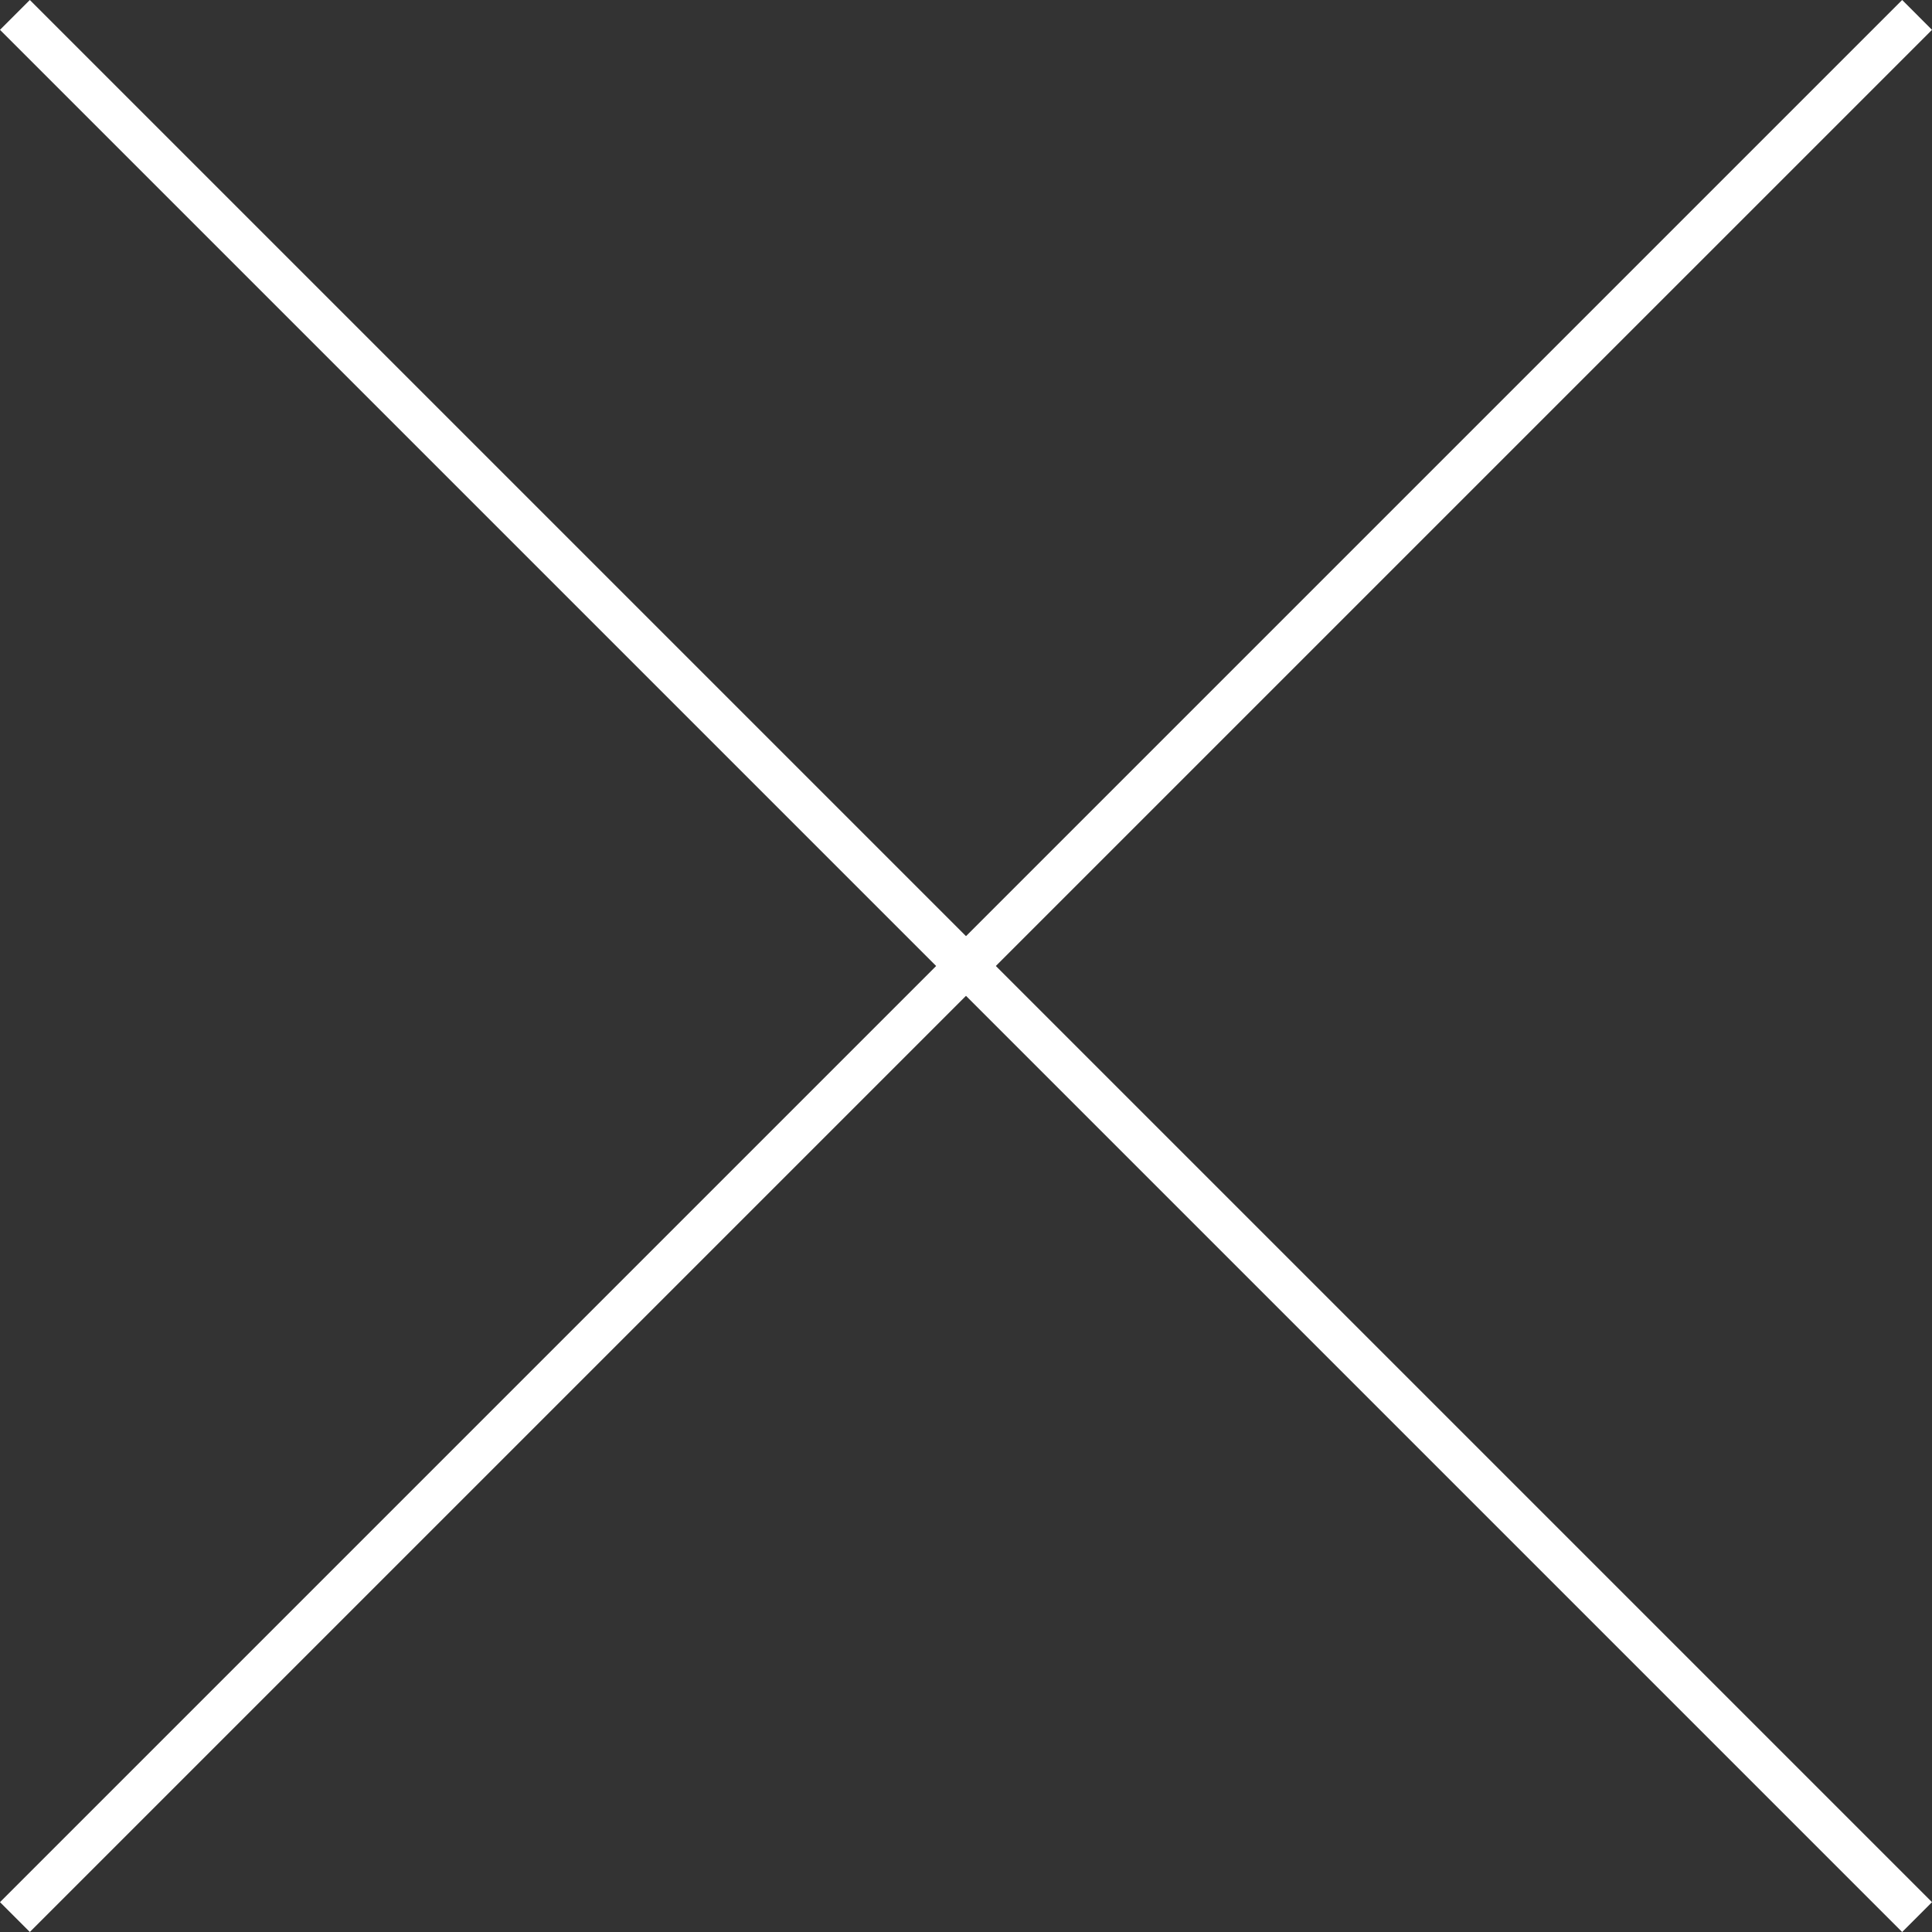
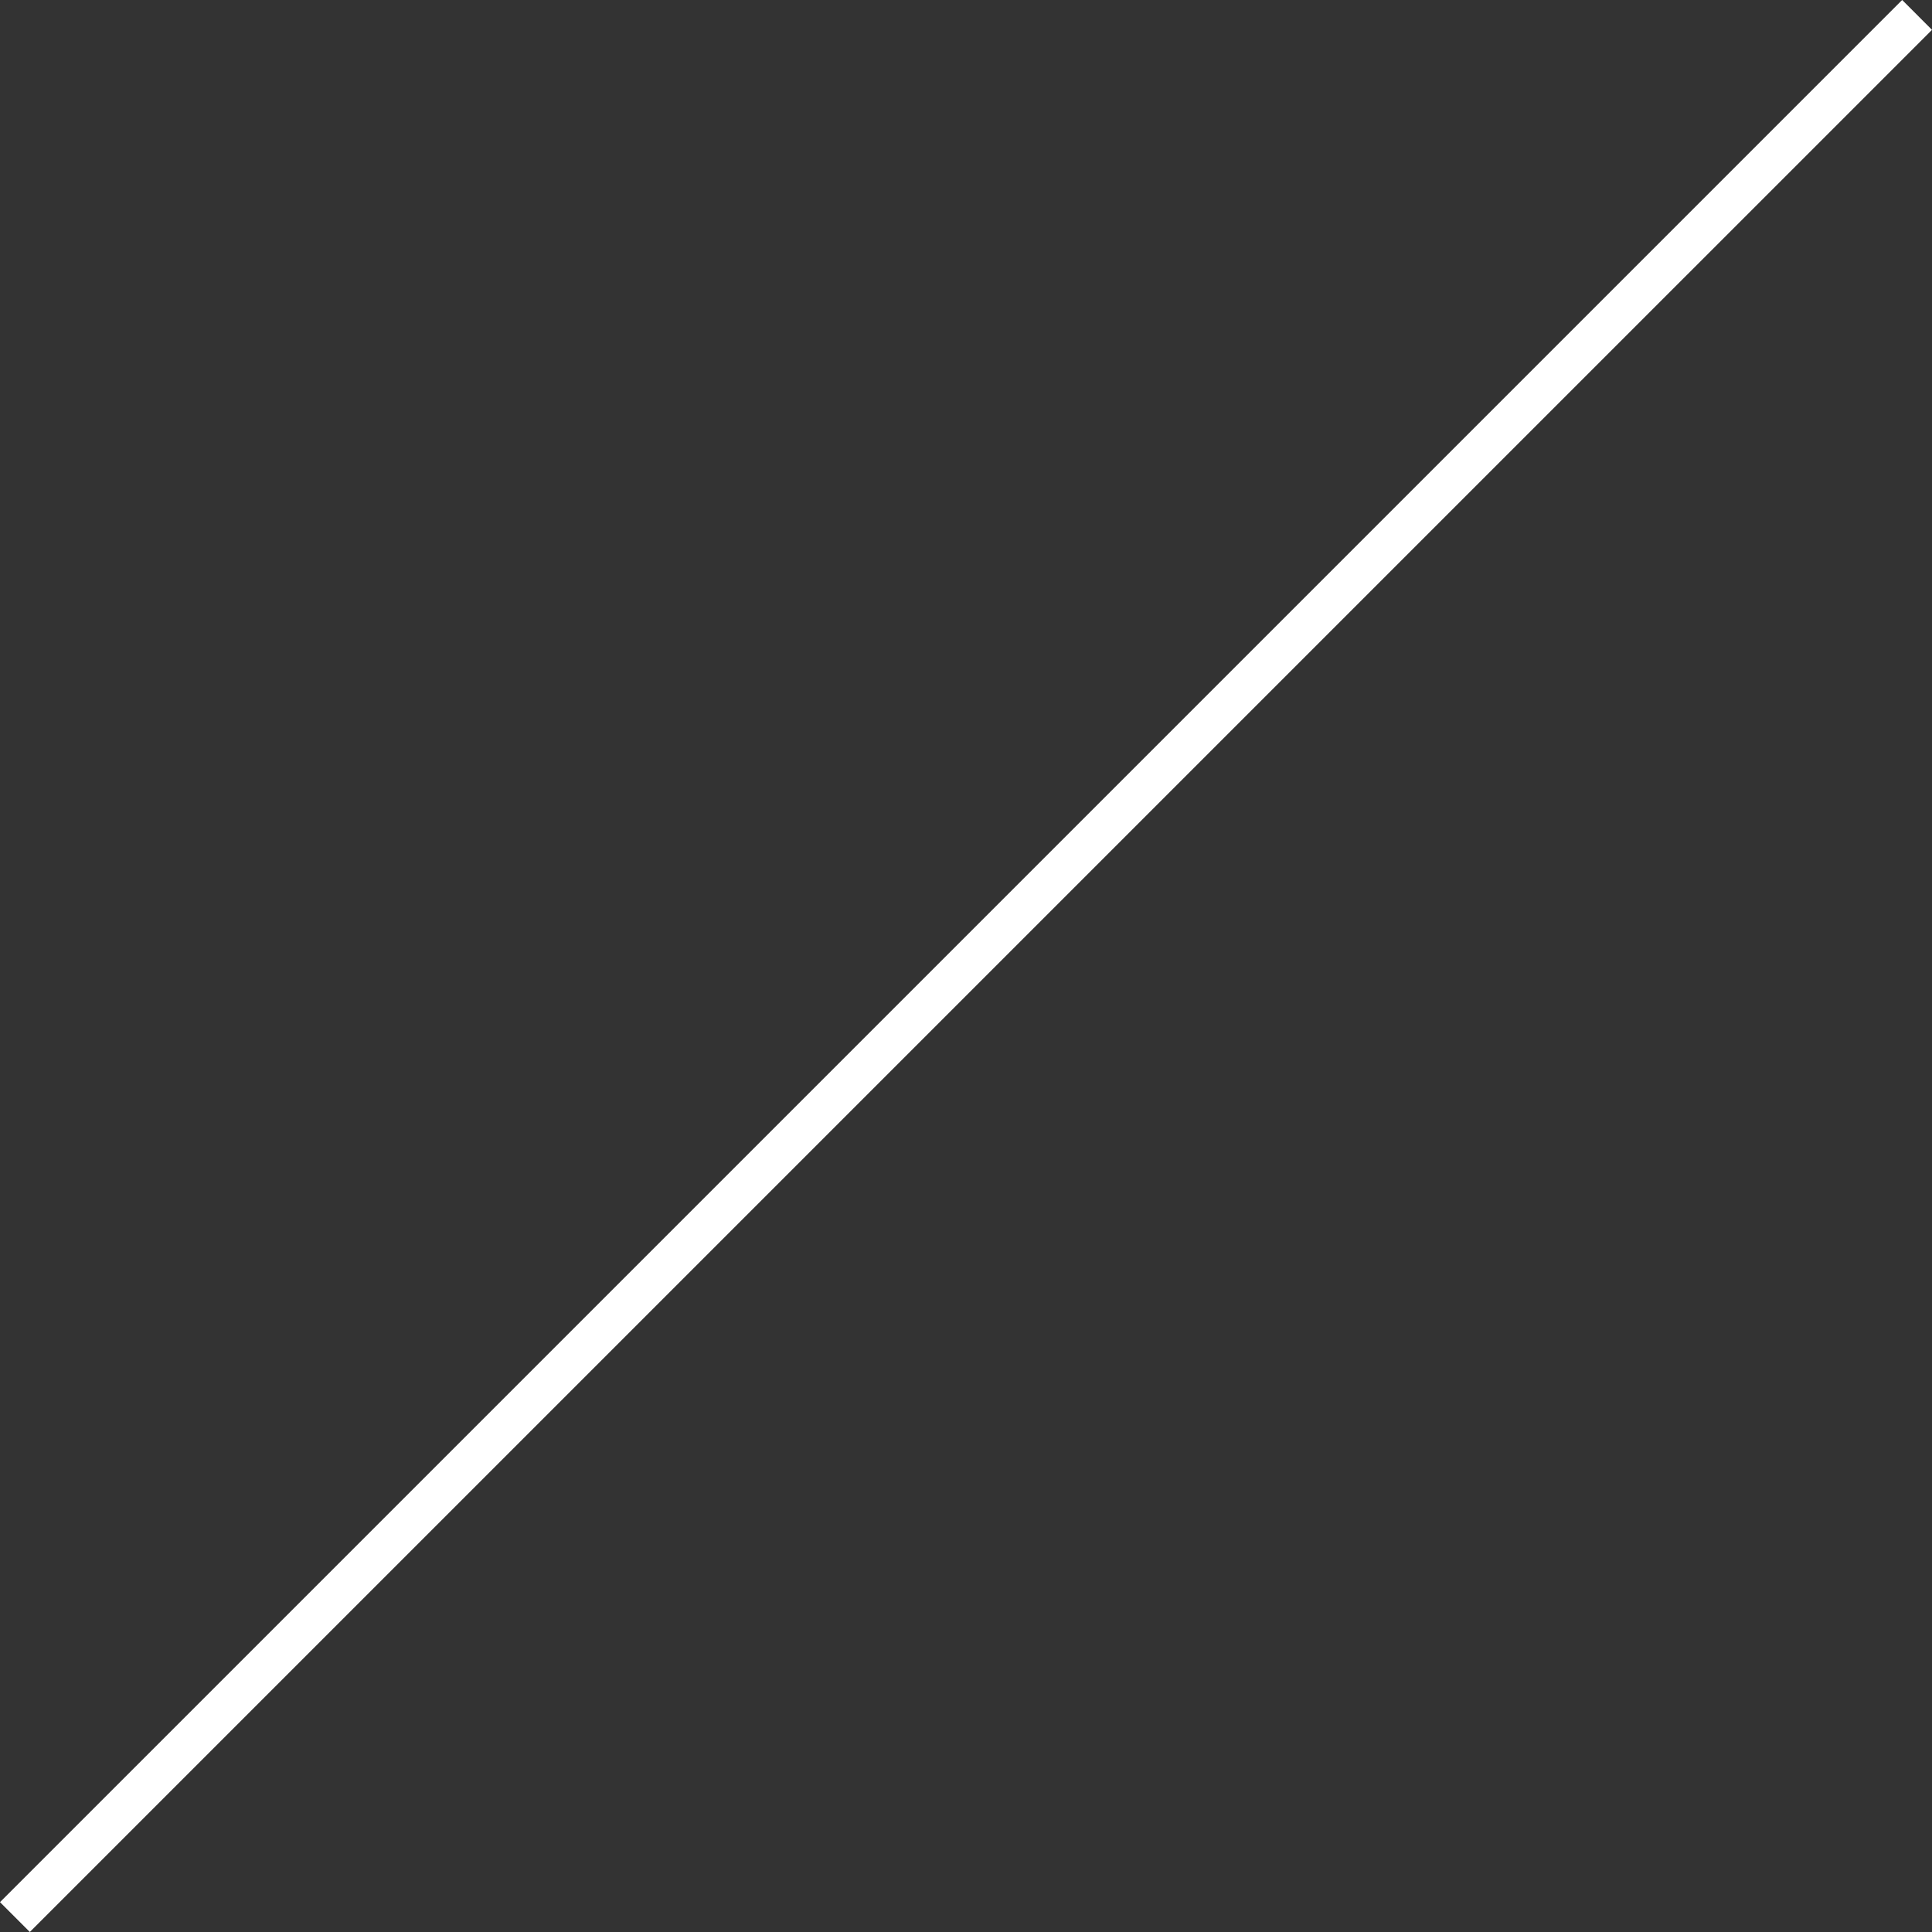
<svg xmlns="http://www.w3.org/2000/svg" version="1.1" id="レイヤー_1" x="0px" y="0px" width="91.581px" height="91.581px" viewBox="19.627 149.293 91.581 91.581" enable-background="new 19.627 149.293 91.581 91.581" xml:space="preserve">
  <rect x="19.627" y="149.293" width="91.581" height="91.581" fill="#333333" stroke="none" />
  <g>
-     <line fill="none" stroke="#FFFFFF" stroke-width="2" stroke-miterlimit="10" x1="20.334" y1="150" x2="110.501" y2="240.167" />
    <line fill="none" stroke="#FFFFFF" stroke-width="2" stroke-miterlimit="10" x1="20.334" y1="240.166" x2="110.501" y2="150" />
  </g>
</svg>